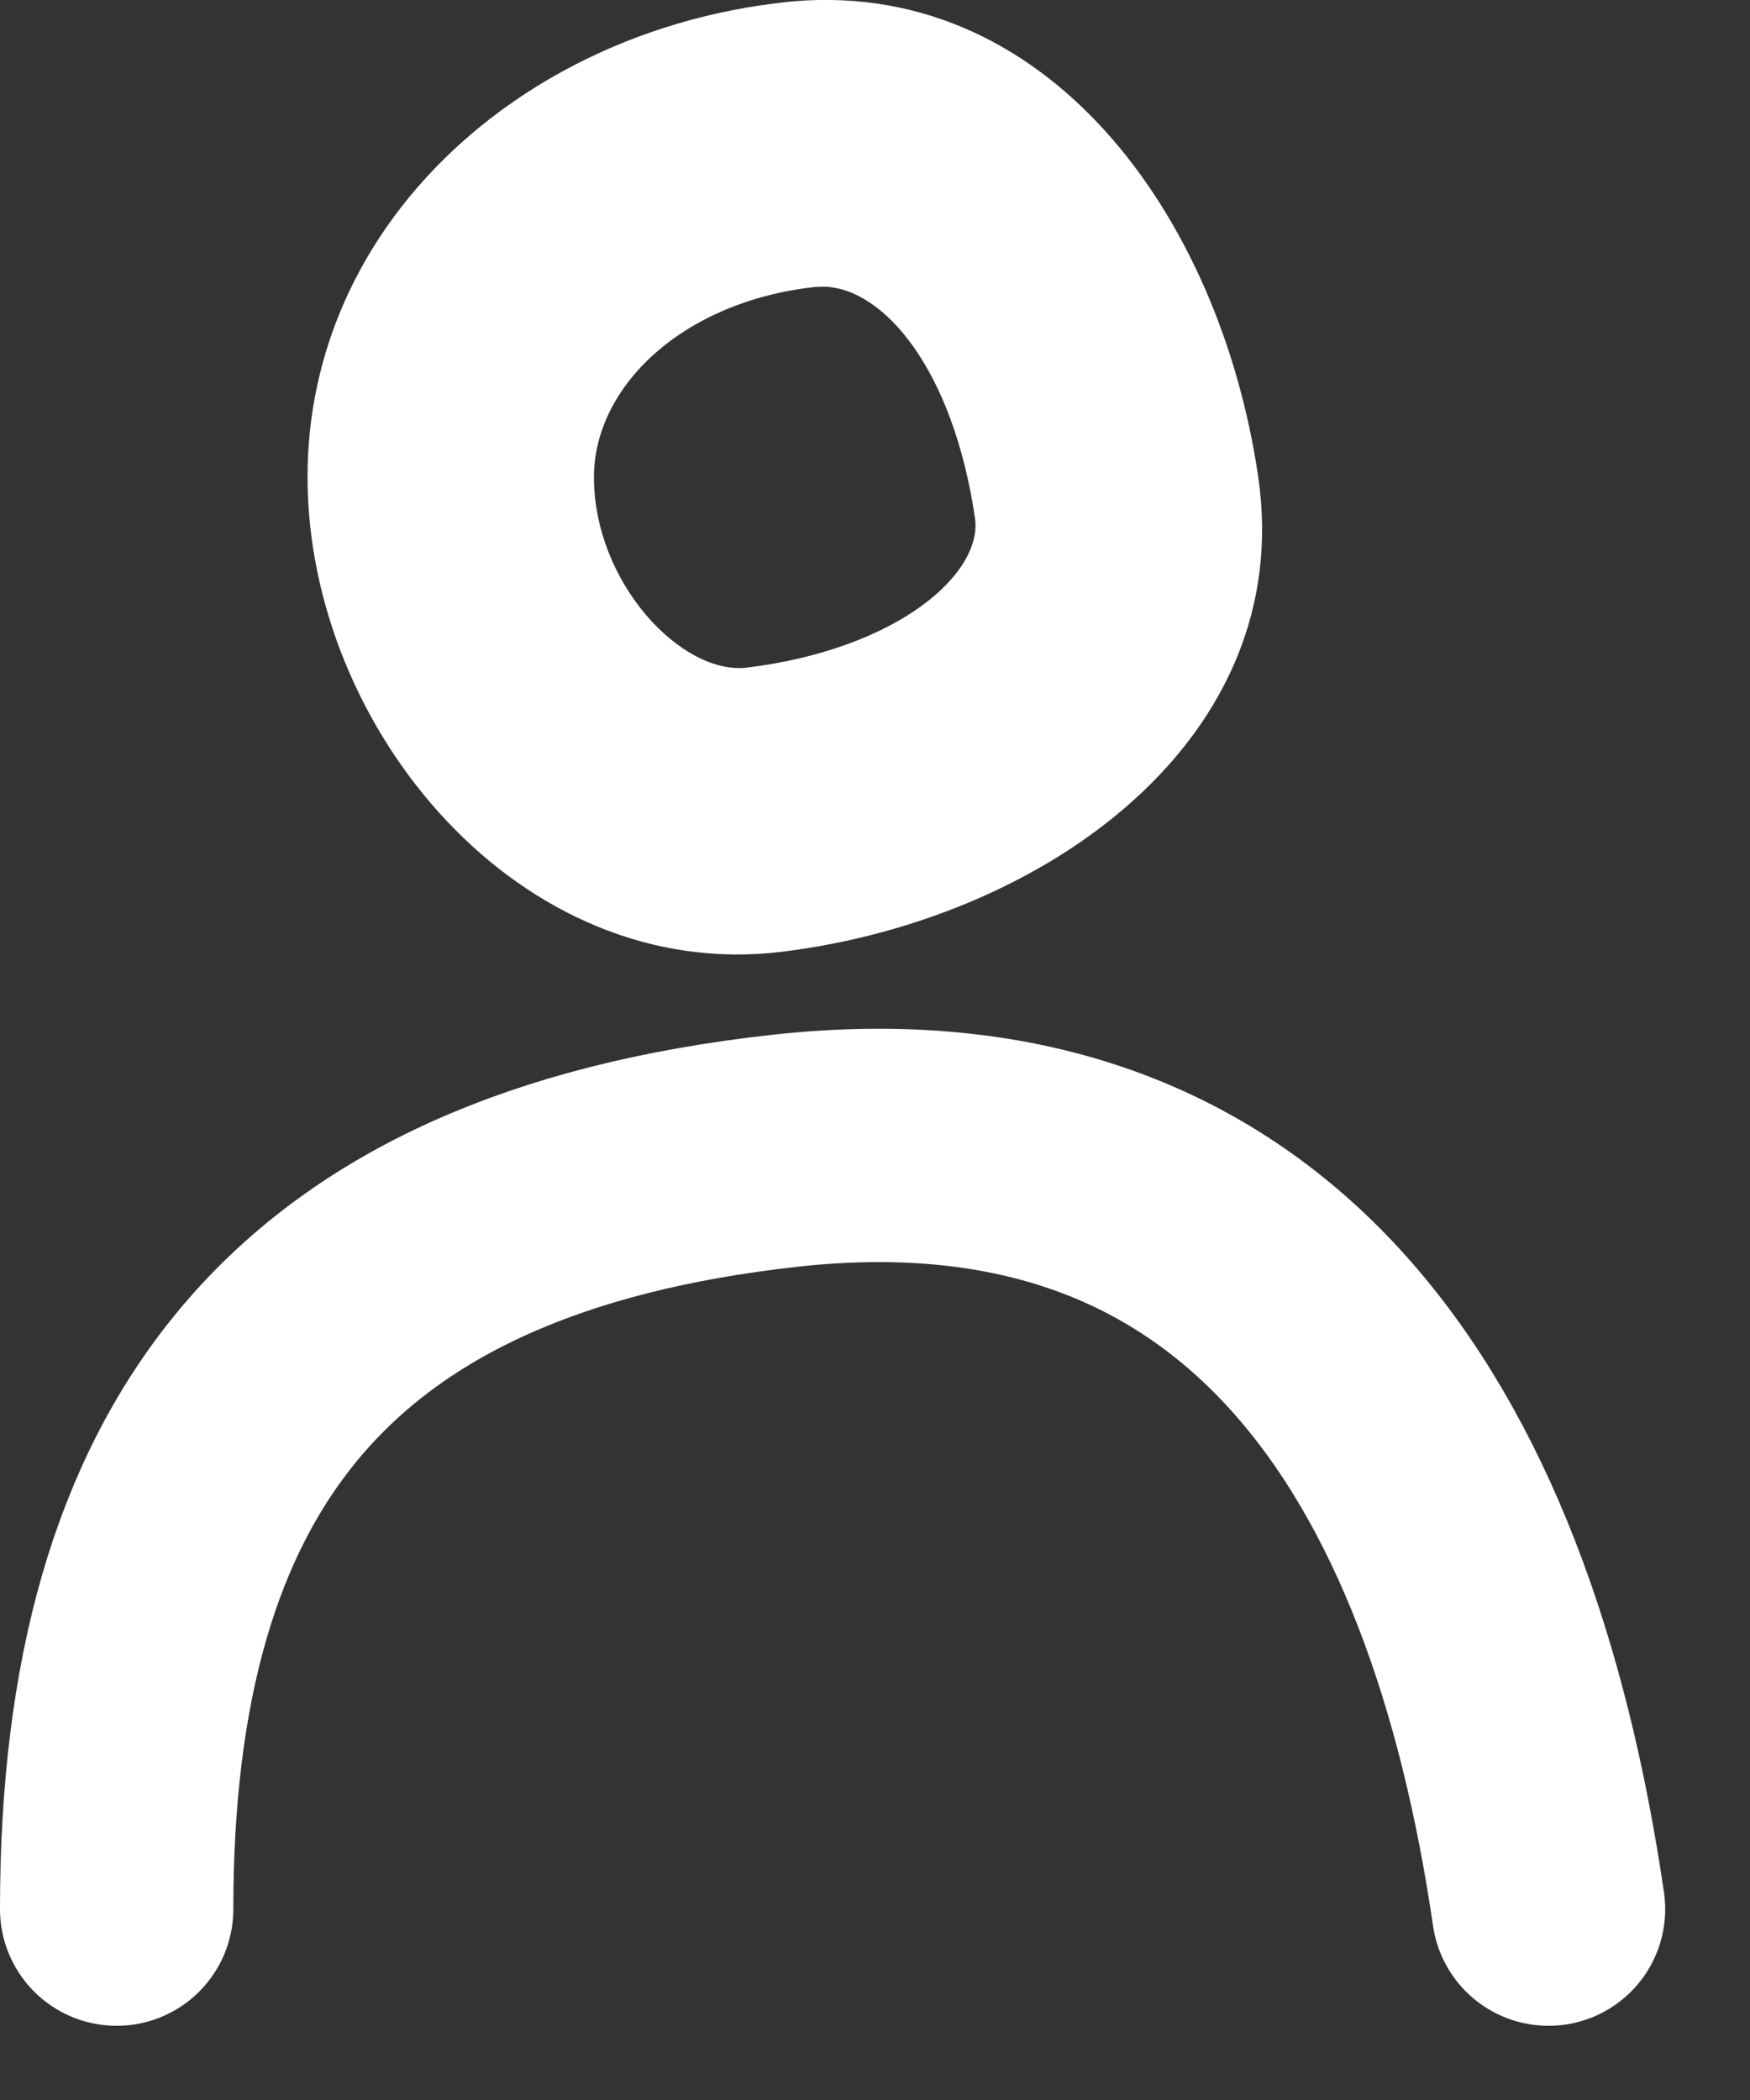
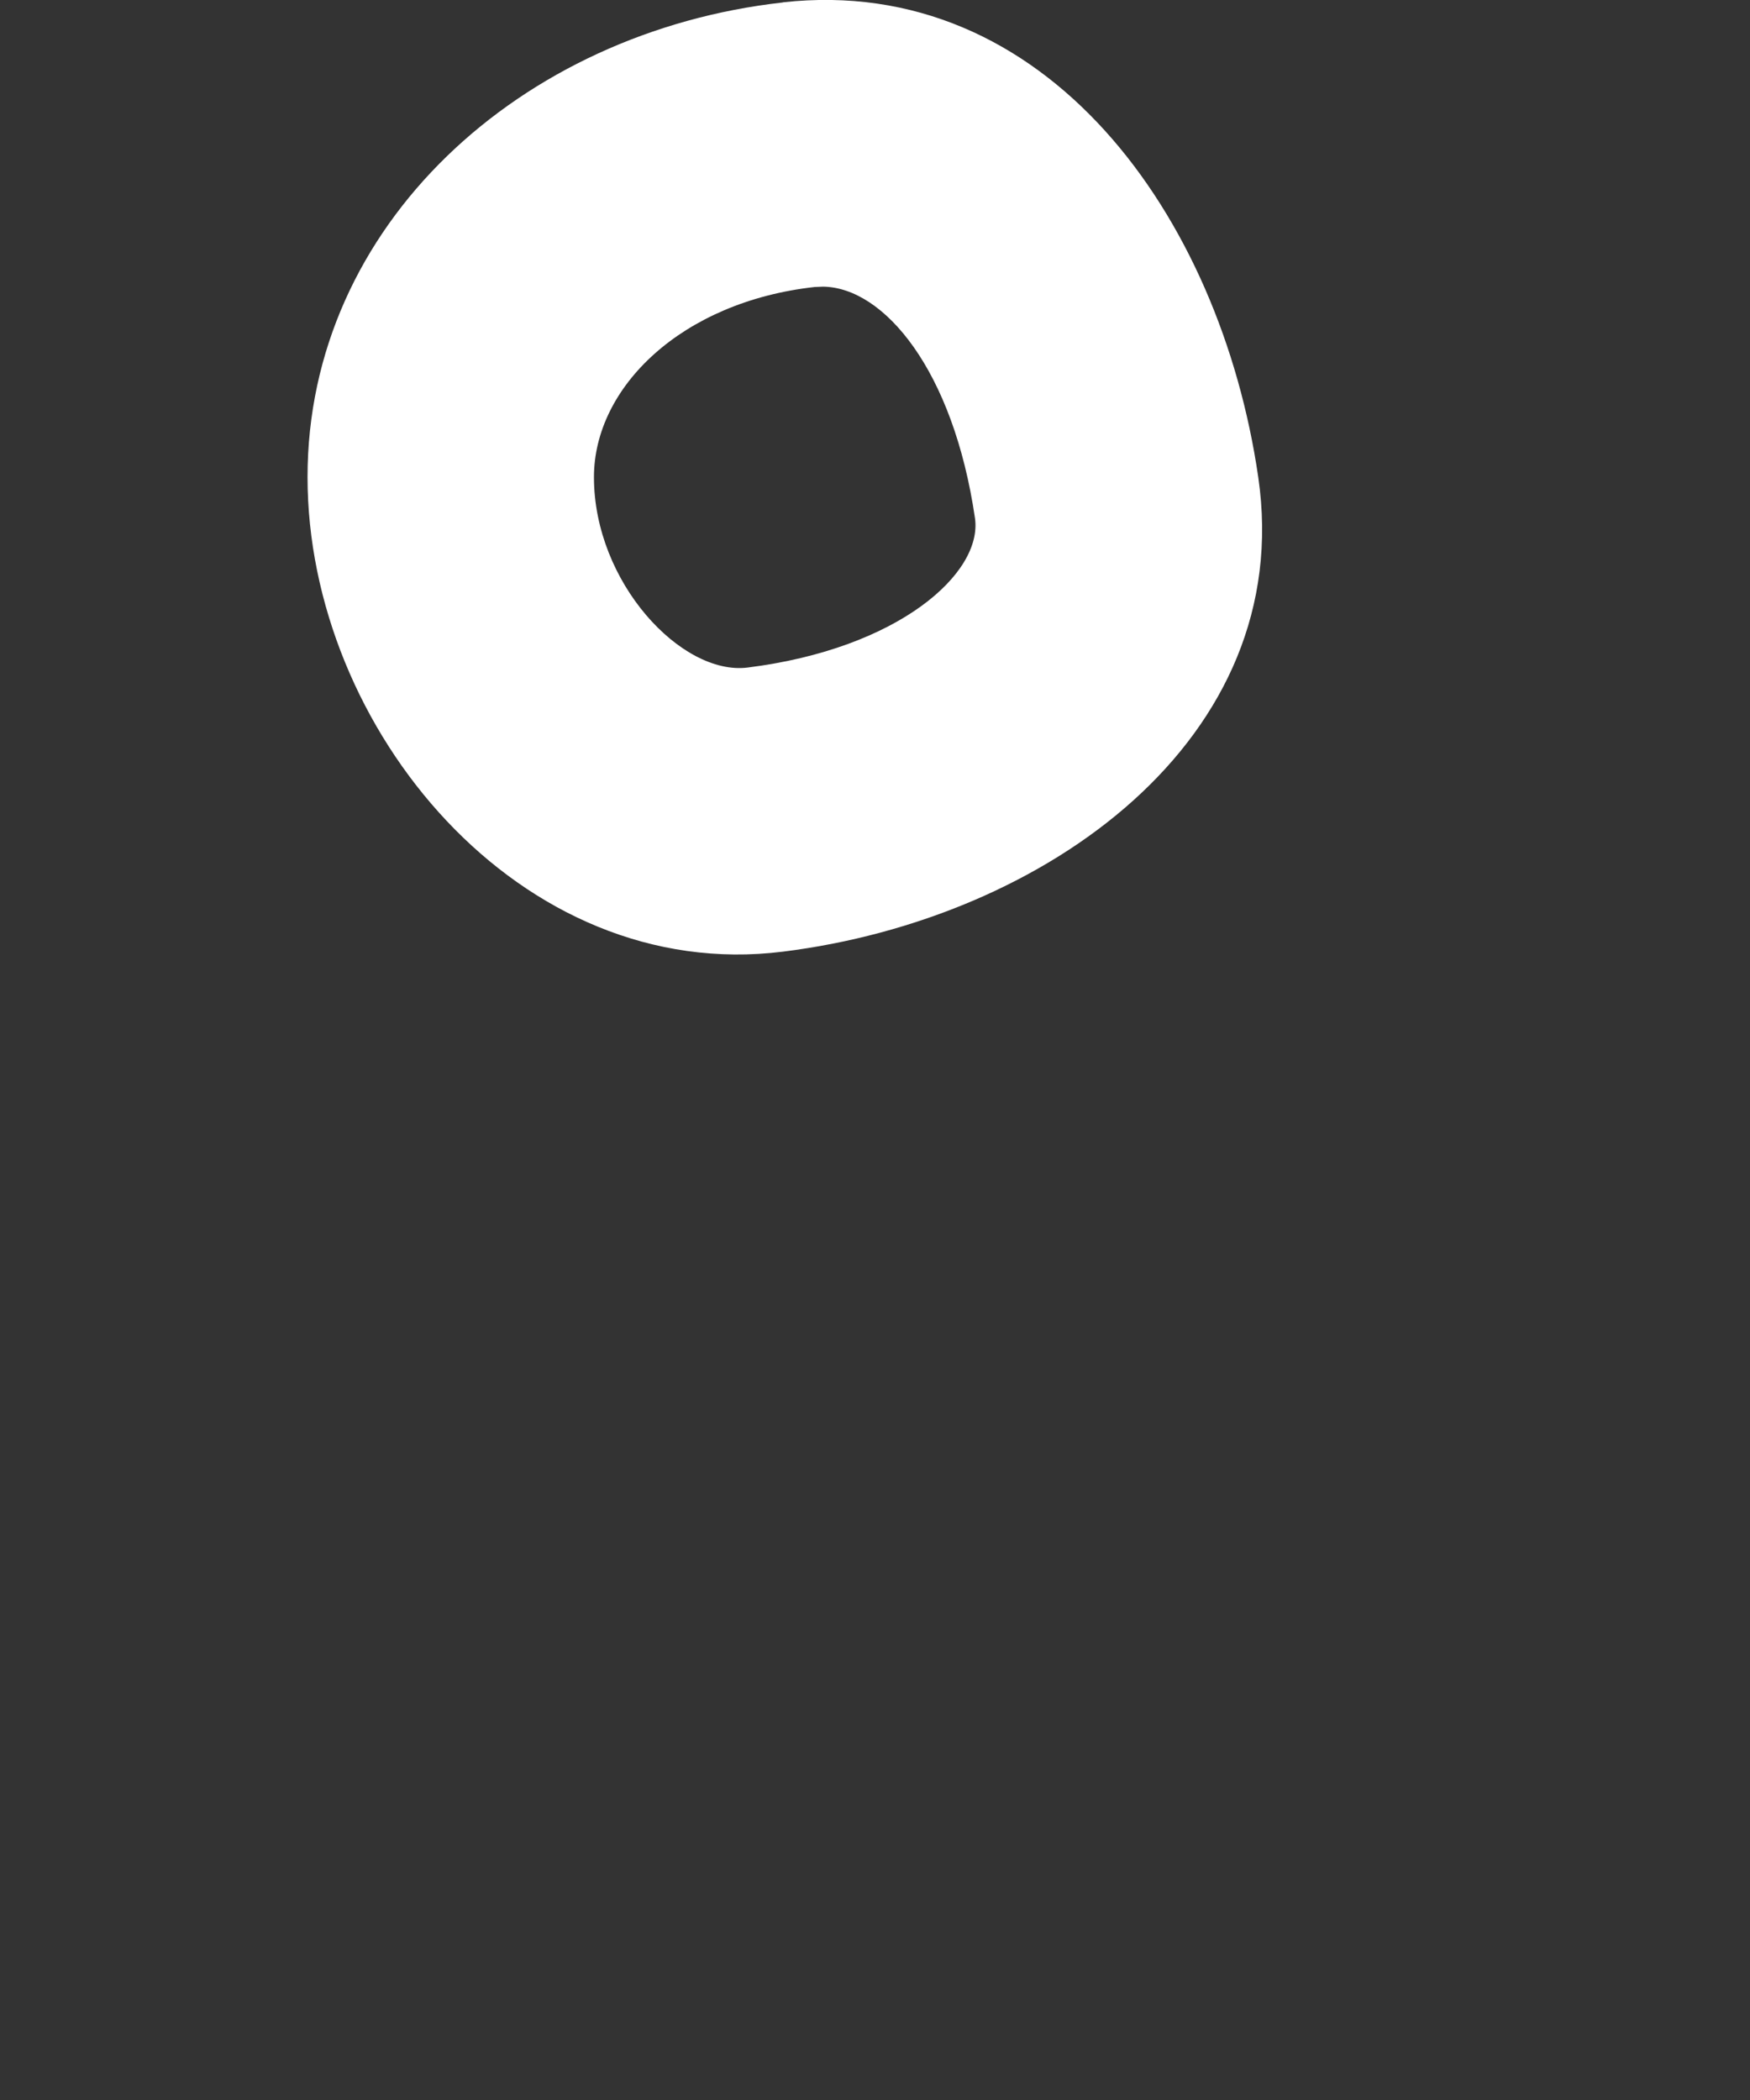
<svg xmlns="http://www.w3.org/2000/svg" width="15" height="18" viewBox="0 0 15 18">
  <rect x="0" y="0" width="15" height="18" fill="#333333" stroke="none" />
  <g fill="none" fill-rule="evenodd">
    <g>
      <g>
-         <path stroke="#FFF" stroke-linecap="round" stroke-width="2" d="M12.273 16.364c-.591-4.041-2.478-6.951-6.548-6.5-4.07.452-5.725 2.62-5.725 6.5" transform="translate(-286 -21) translate(287 21)" />
        <path fill="#FFF" fill-rule="nonzero" d="M5.71.02c2.251-.25 3.748 1.822 4.075 4.07.327 2.246-1.824 3.787-4.074 4.067-2.25.281-4.075-1.91-4.075-4.068 0-2.158 1.825-3.817 4.075-4.068zm.347 2.437l-.074.003c-1.14.127-1.892.858-1.892 1.63 0 .904.752 1.702 1.316 1.632 1.297-.162 2.017-.81 1.95-1.28-.186-1.272-.78-1.976-1.3-1.985z" transform="translate(-286 -21) translate(287 21)" />
      </g>
    </g>
  </g>
</svg>